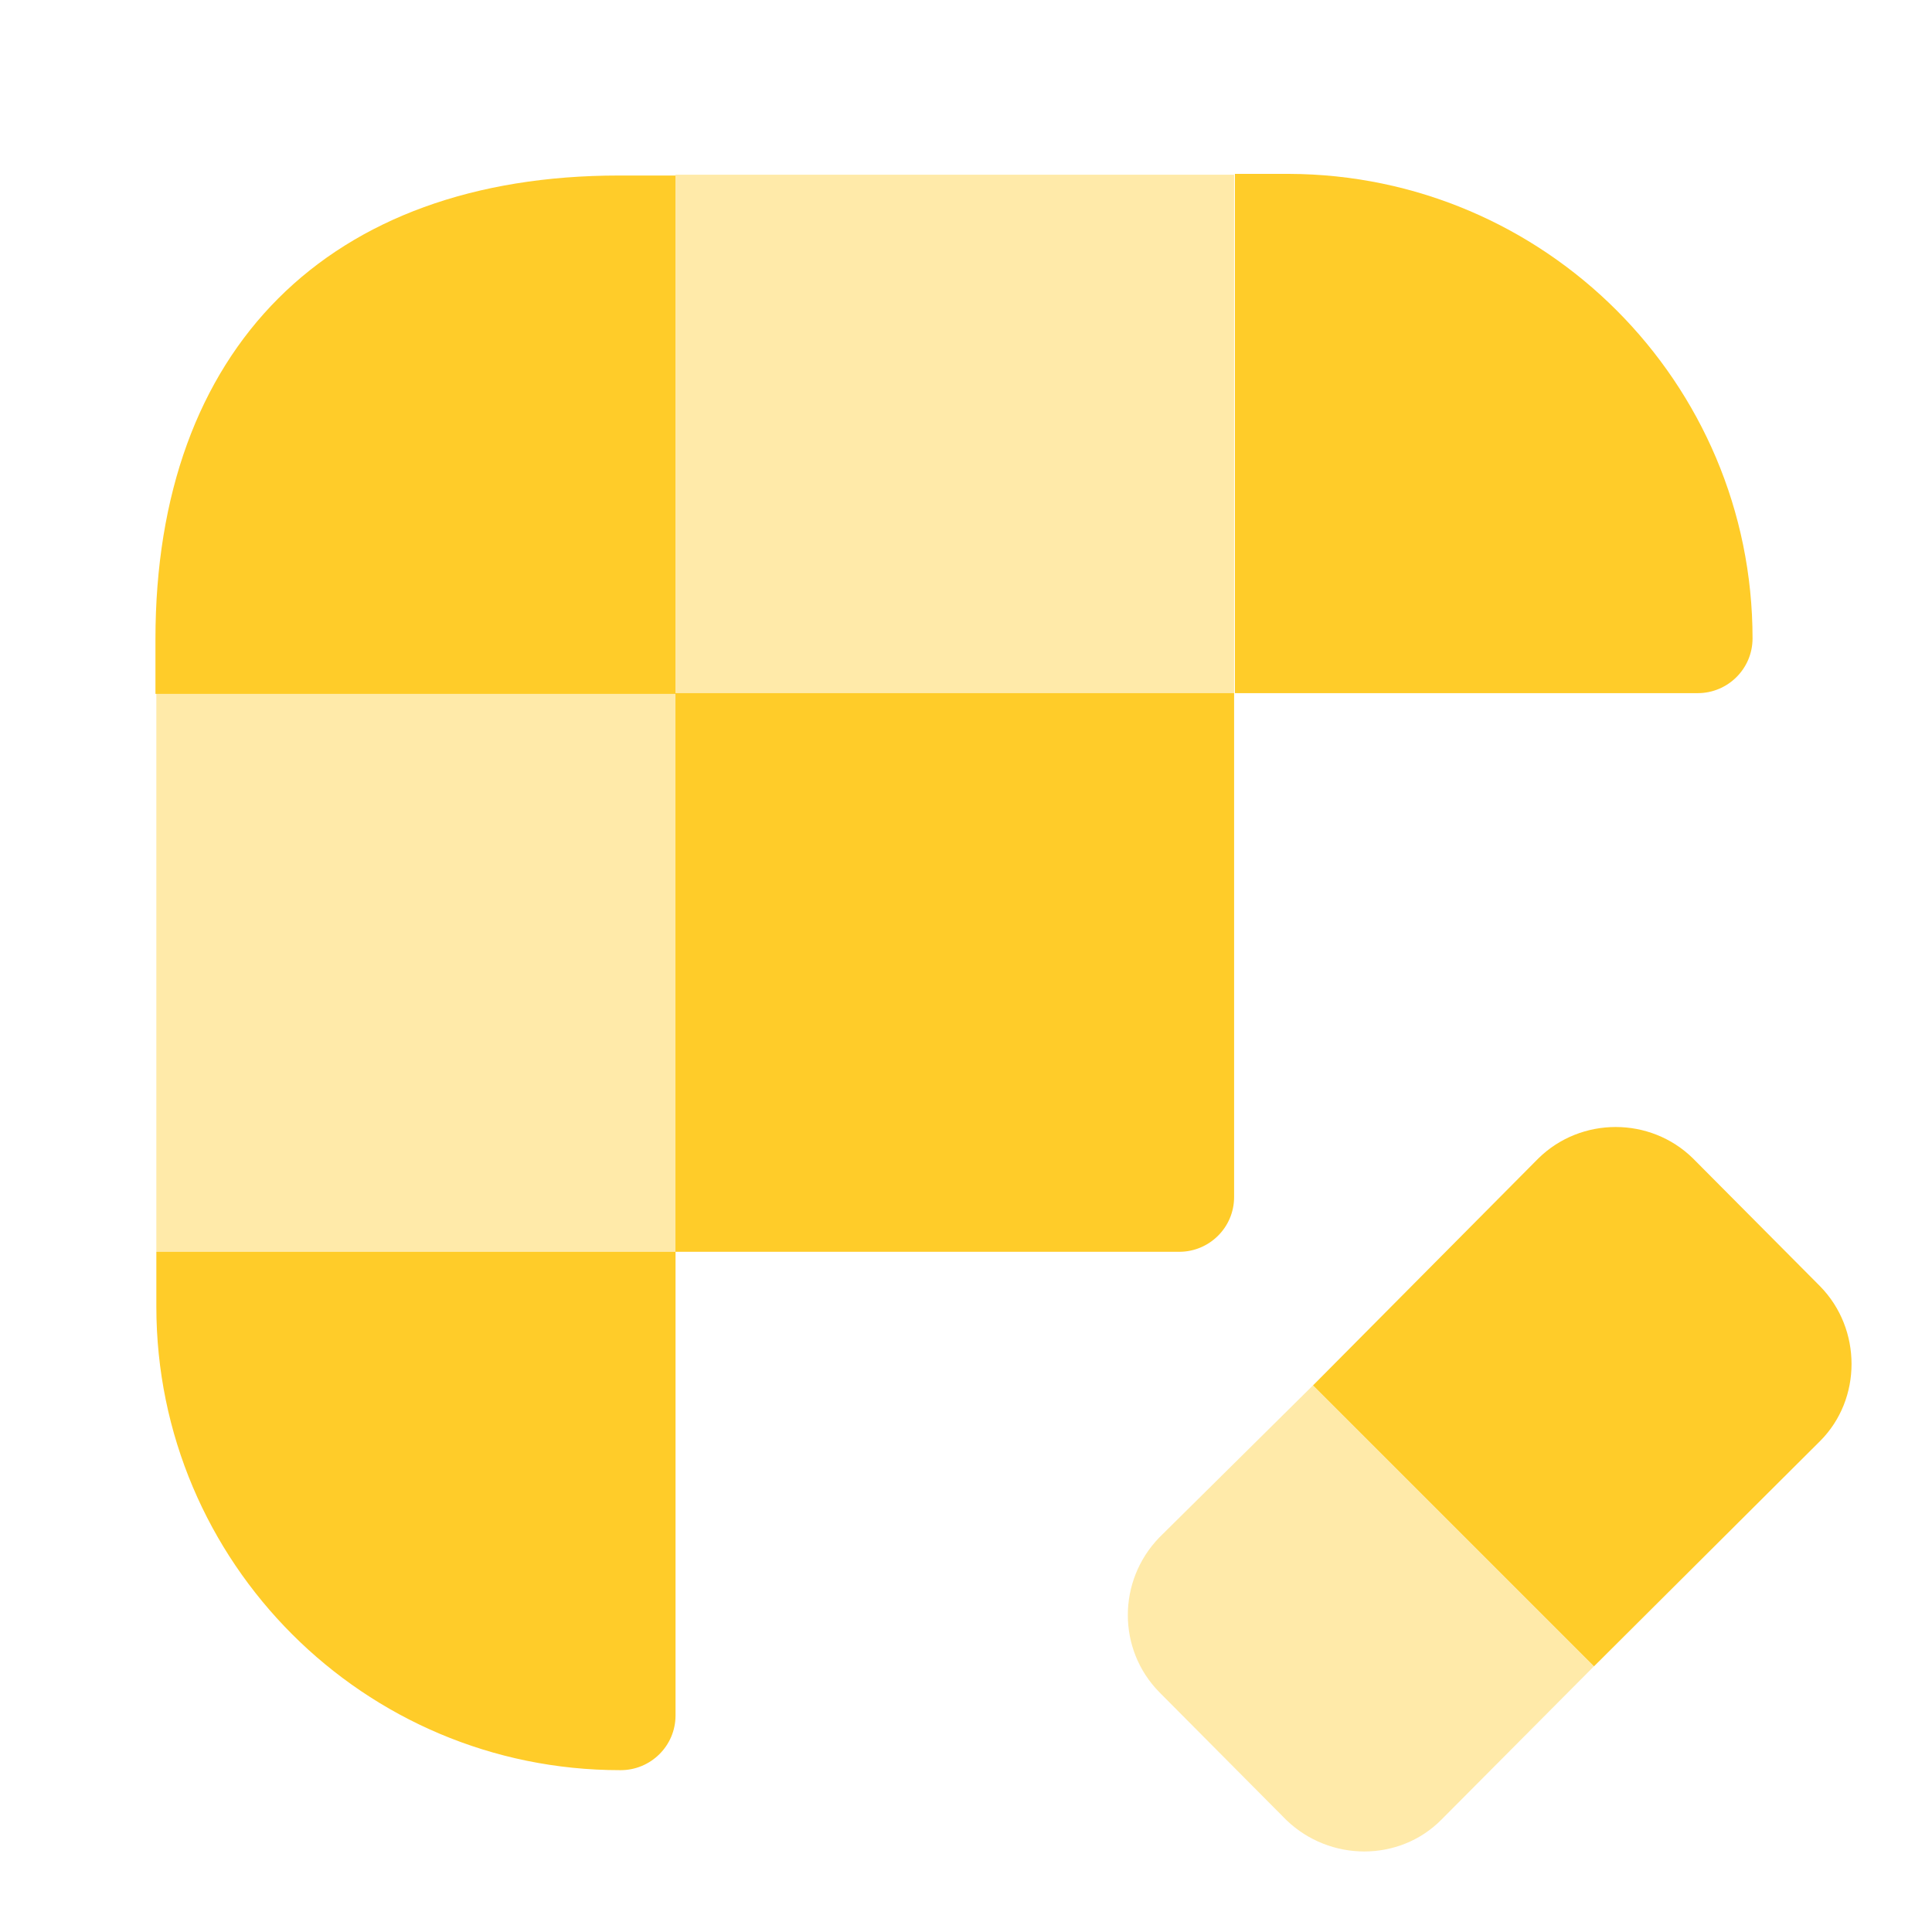
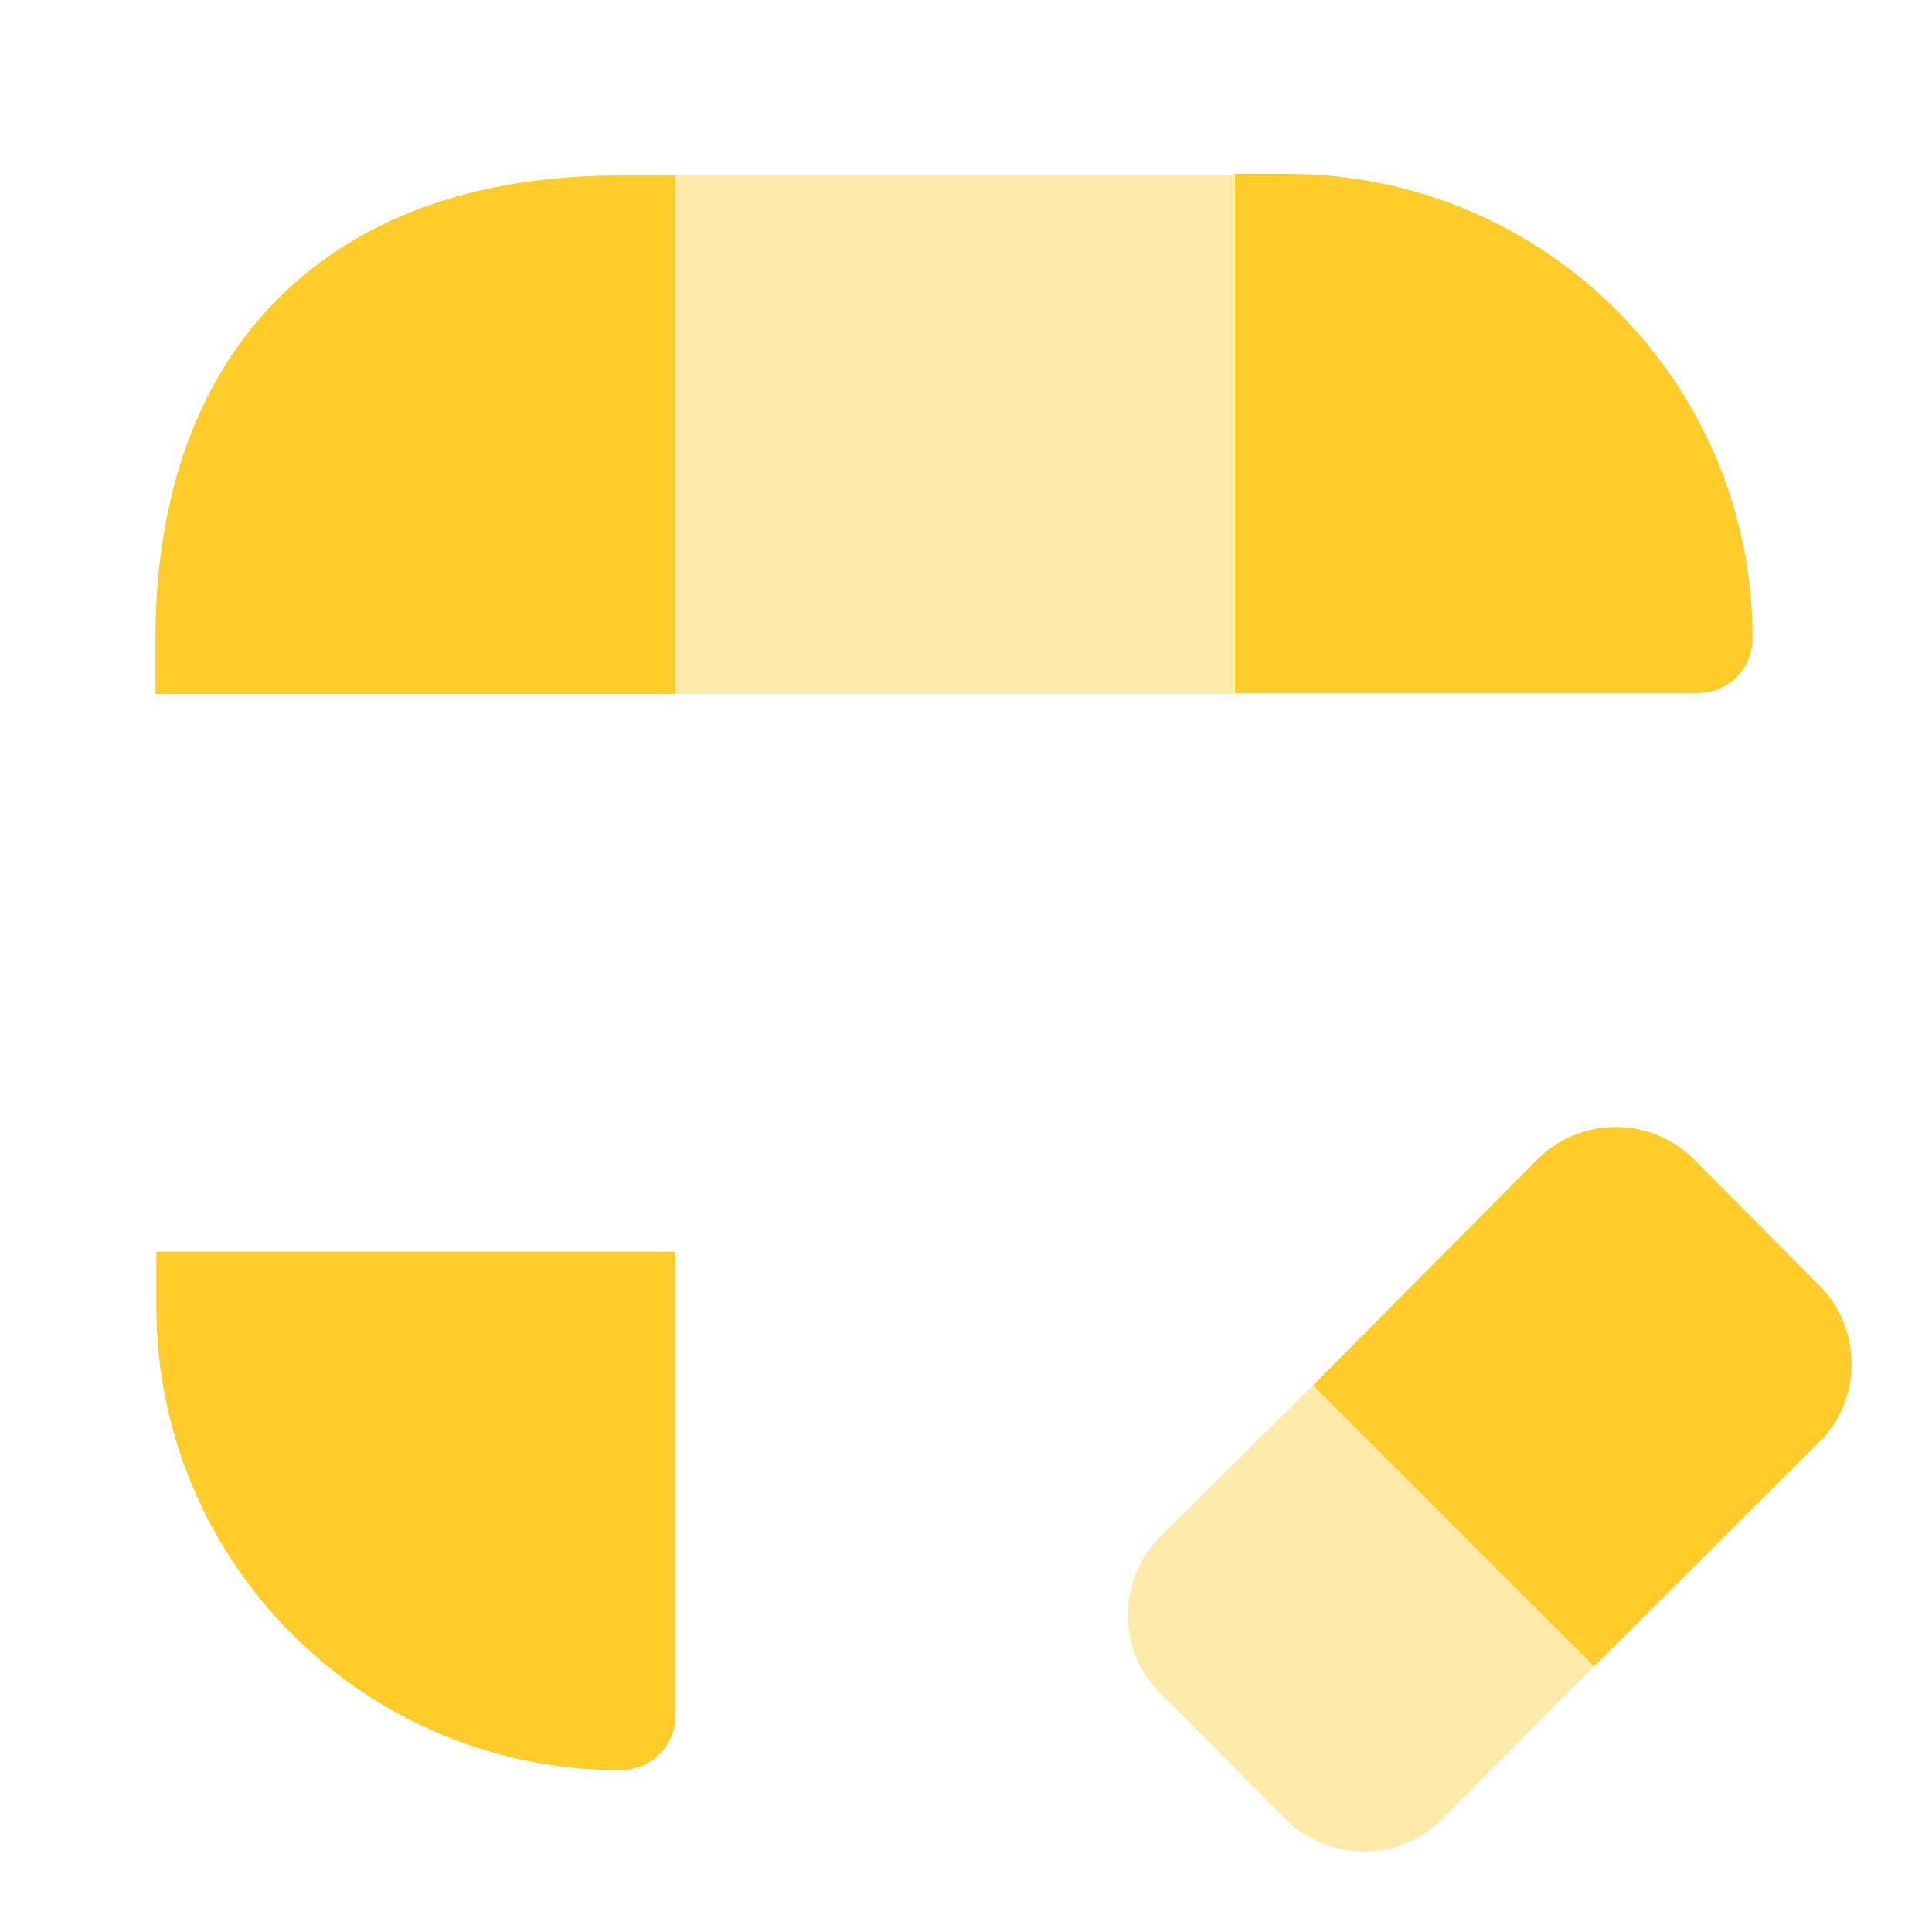
<svg xmlns="http://www.w3.org/2000/svg" width="26" height="26" viewBox="0 0 26 26" fill="none">
  <path d="M9.09 2.351V9.338H2.092V8.602C2.092 4.691 4.421 2.362 8.332 2.362H9.09V2.351Z" fill="#FFCC29" />
  <path d="M23.585 8.591C23.585 9.003 23.249 9.328 22.848 9.328H16.619V2.34H17.345C20.79 2.351 23.585 5.146 23.585 8.591Z" fill="#FFCC29" />
  <path d="M9.091 16.846V23.086C9.091 23.497 8.755 23.822 8.354 23.822H8.344C4.899 23.822 2.104 21.027 2.104 17.582V16.846H9.091Z" fill="#FFCC29" />
-   <path d="M9.102 9.328H2.104V16.846H9.102V9.328Z" fill="#FFCC29" fill-opacity="0.4" />
-   <path d="M16.608 9.328V16.109C16.608 16.521 16.272 16.846 15.871 16.846H9.09V9.328H16.608Z" fill="#FFCC29" />
-   <path d="M16.608 2.351H9.09V9.338H16.608V2.351Z" fill="#FFCC29" fill-opacity="0.4" />
+   <path d="M16.608 2.351H9.09V9.338H16.608V2.351" fill="#FFCC29" fill-opacity="0.4" />
  <path d="M21.45 22.425L19.392 24.494C18.829 25.057 17.897 25.057 17.312 24.494L15.6 22.771C15.037 22.197 15.037 21.276 15.6 20.692L17.669 18.644L21.45 22.425Z" fill="#FFCC29" fill-opacity="0.4" />
  <path d="M24.495 19.392L21.451 22.425L17.67 18.644L20.703 15.589C21.277 15.026 22.209 15.026 22.783 15.589L24.495 17.311C25.058 17.886 25.058 18.828 24.495 19.392Z" fill="#FFCC29" />
</svg>